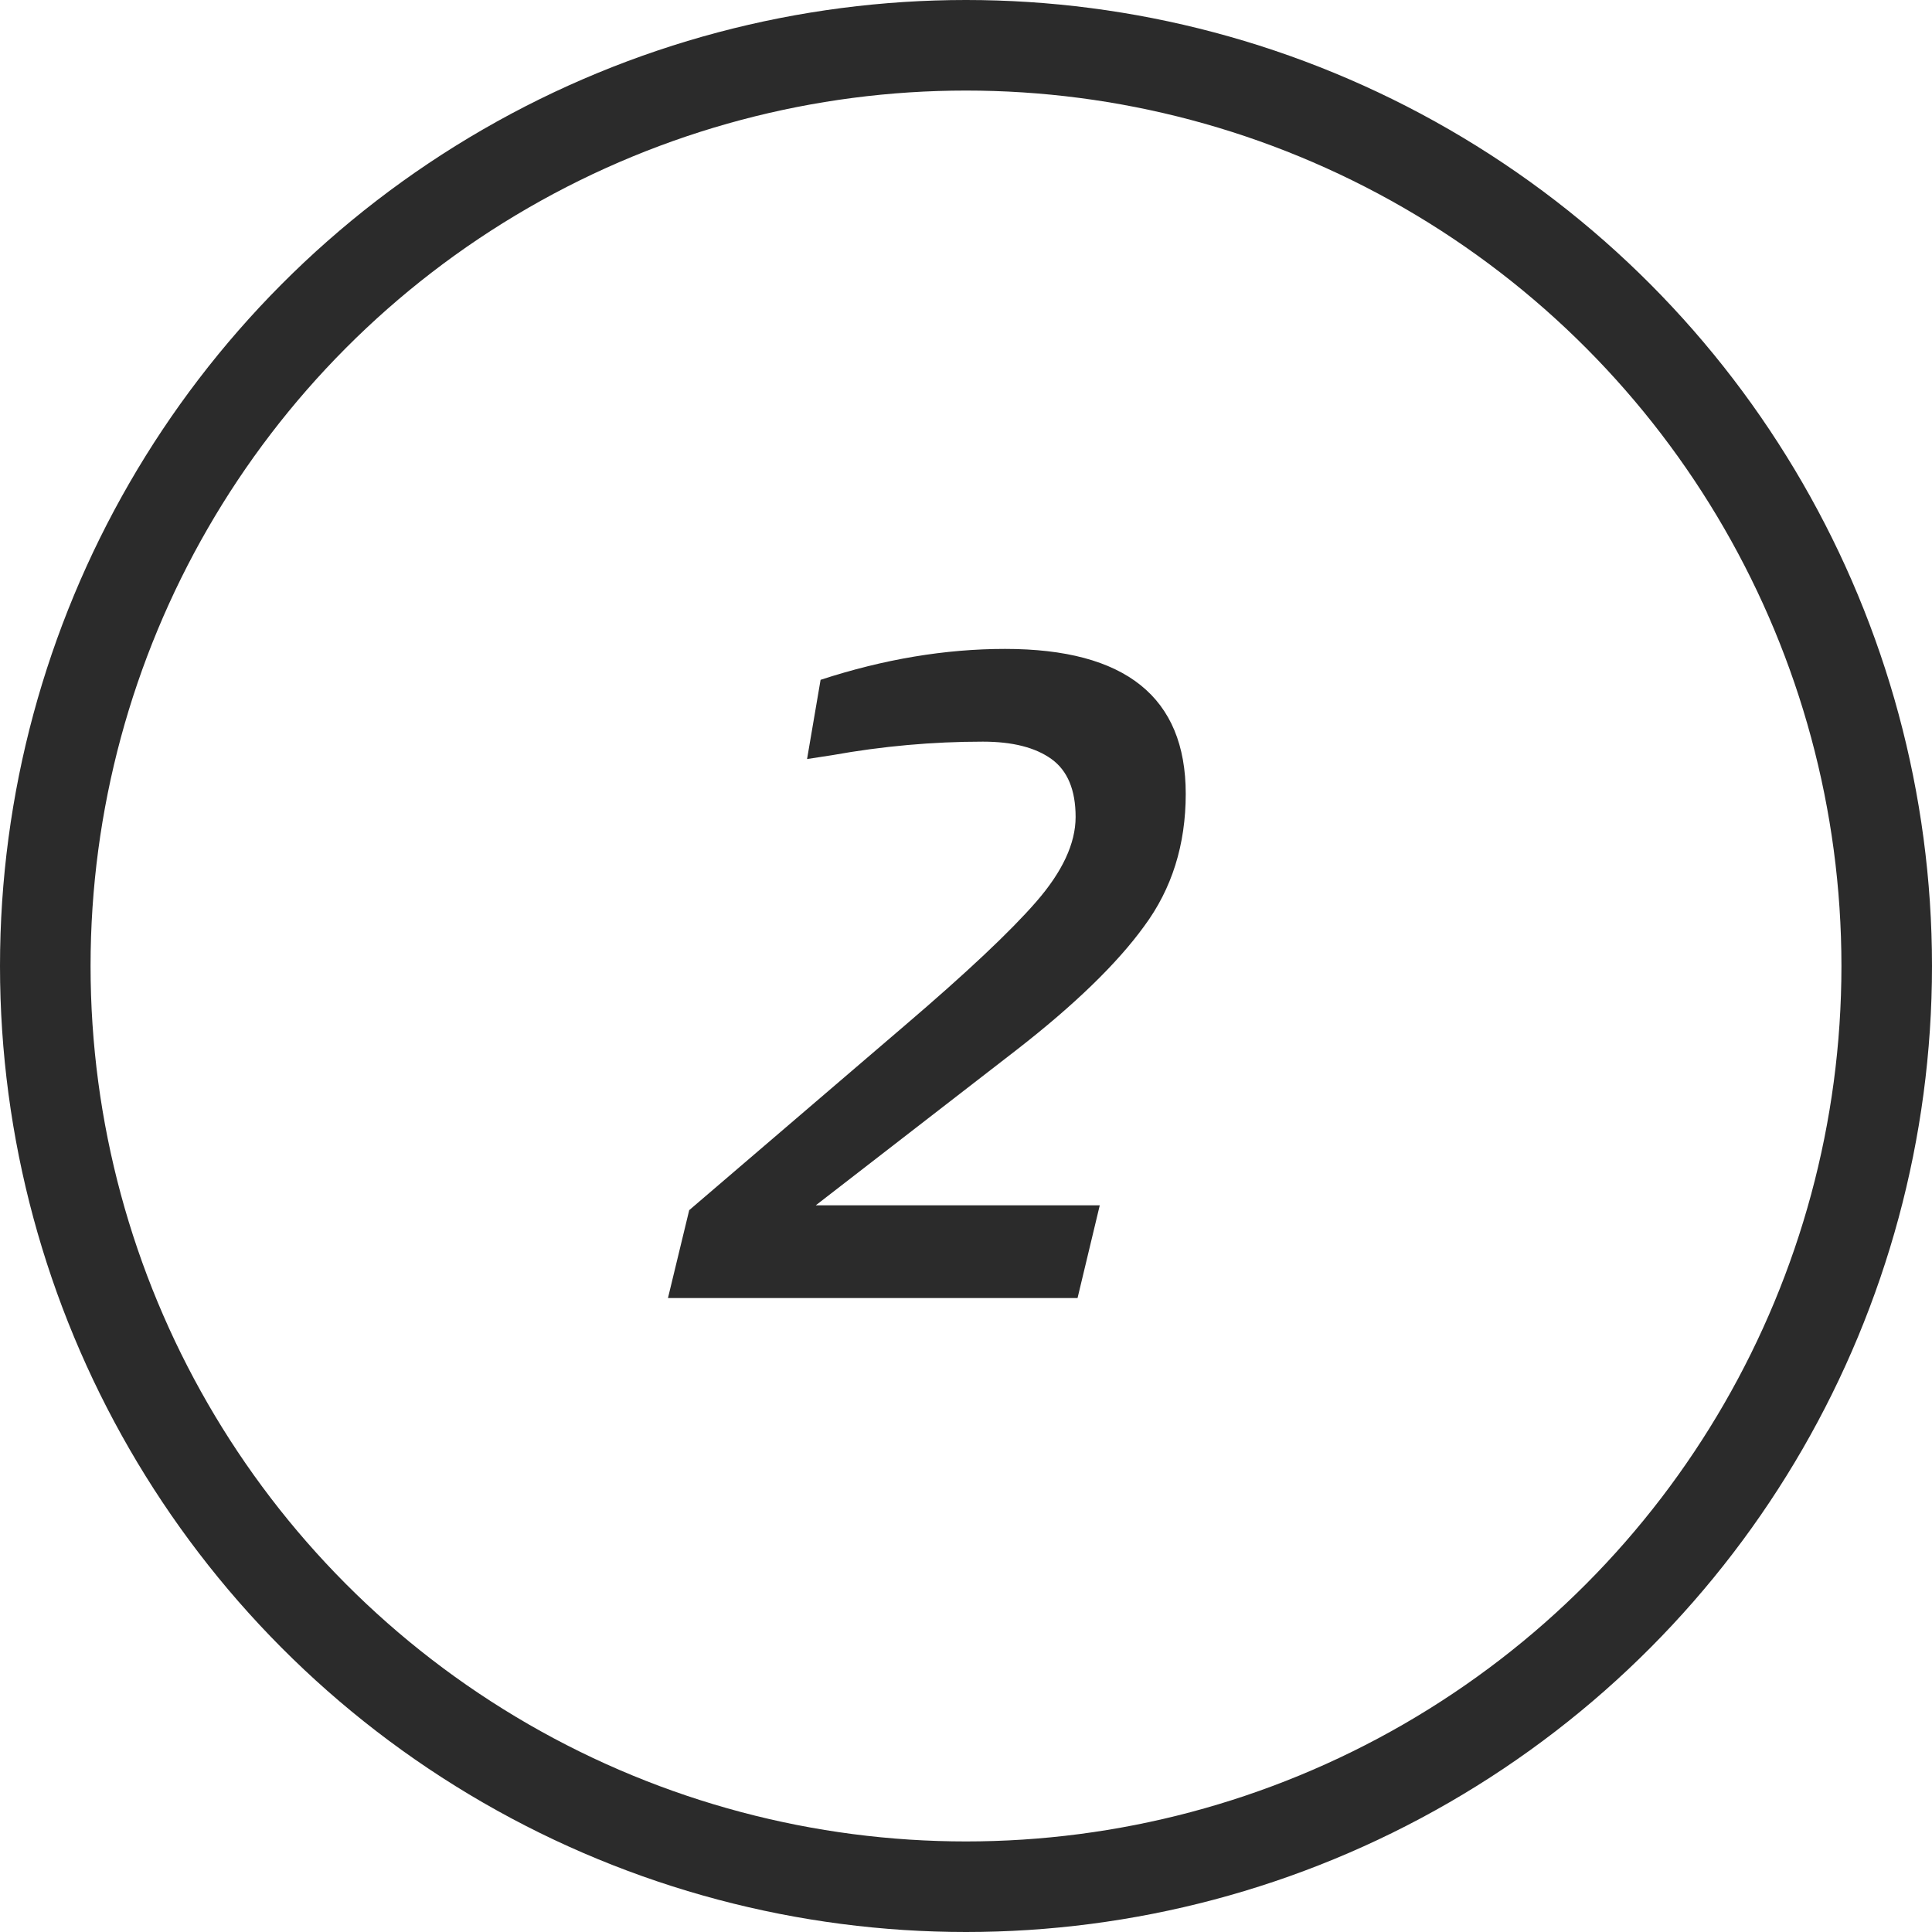
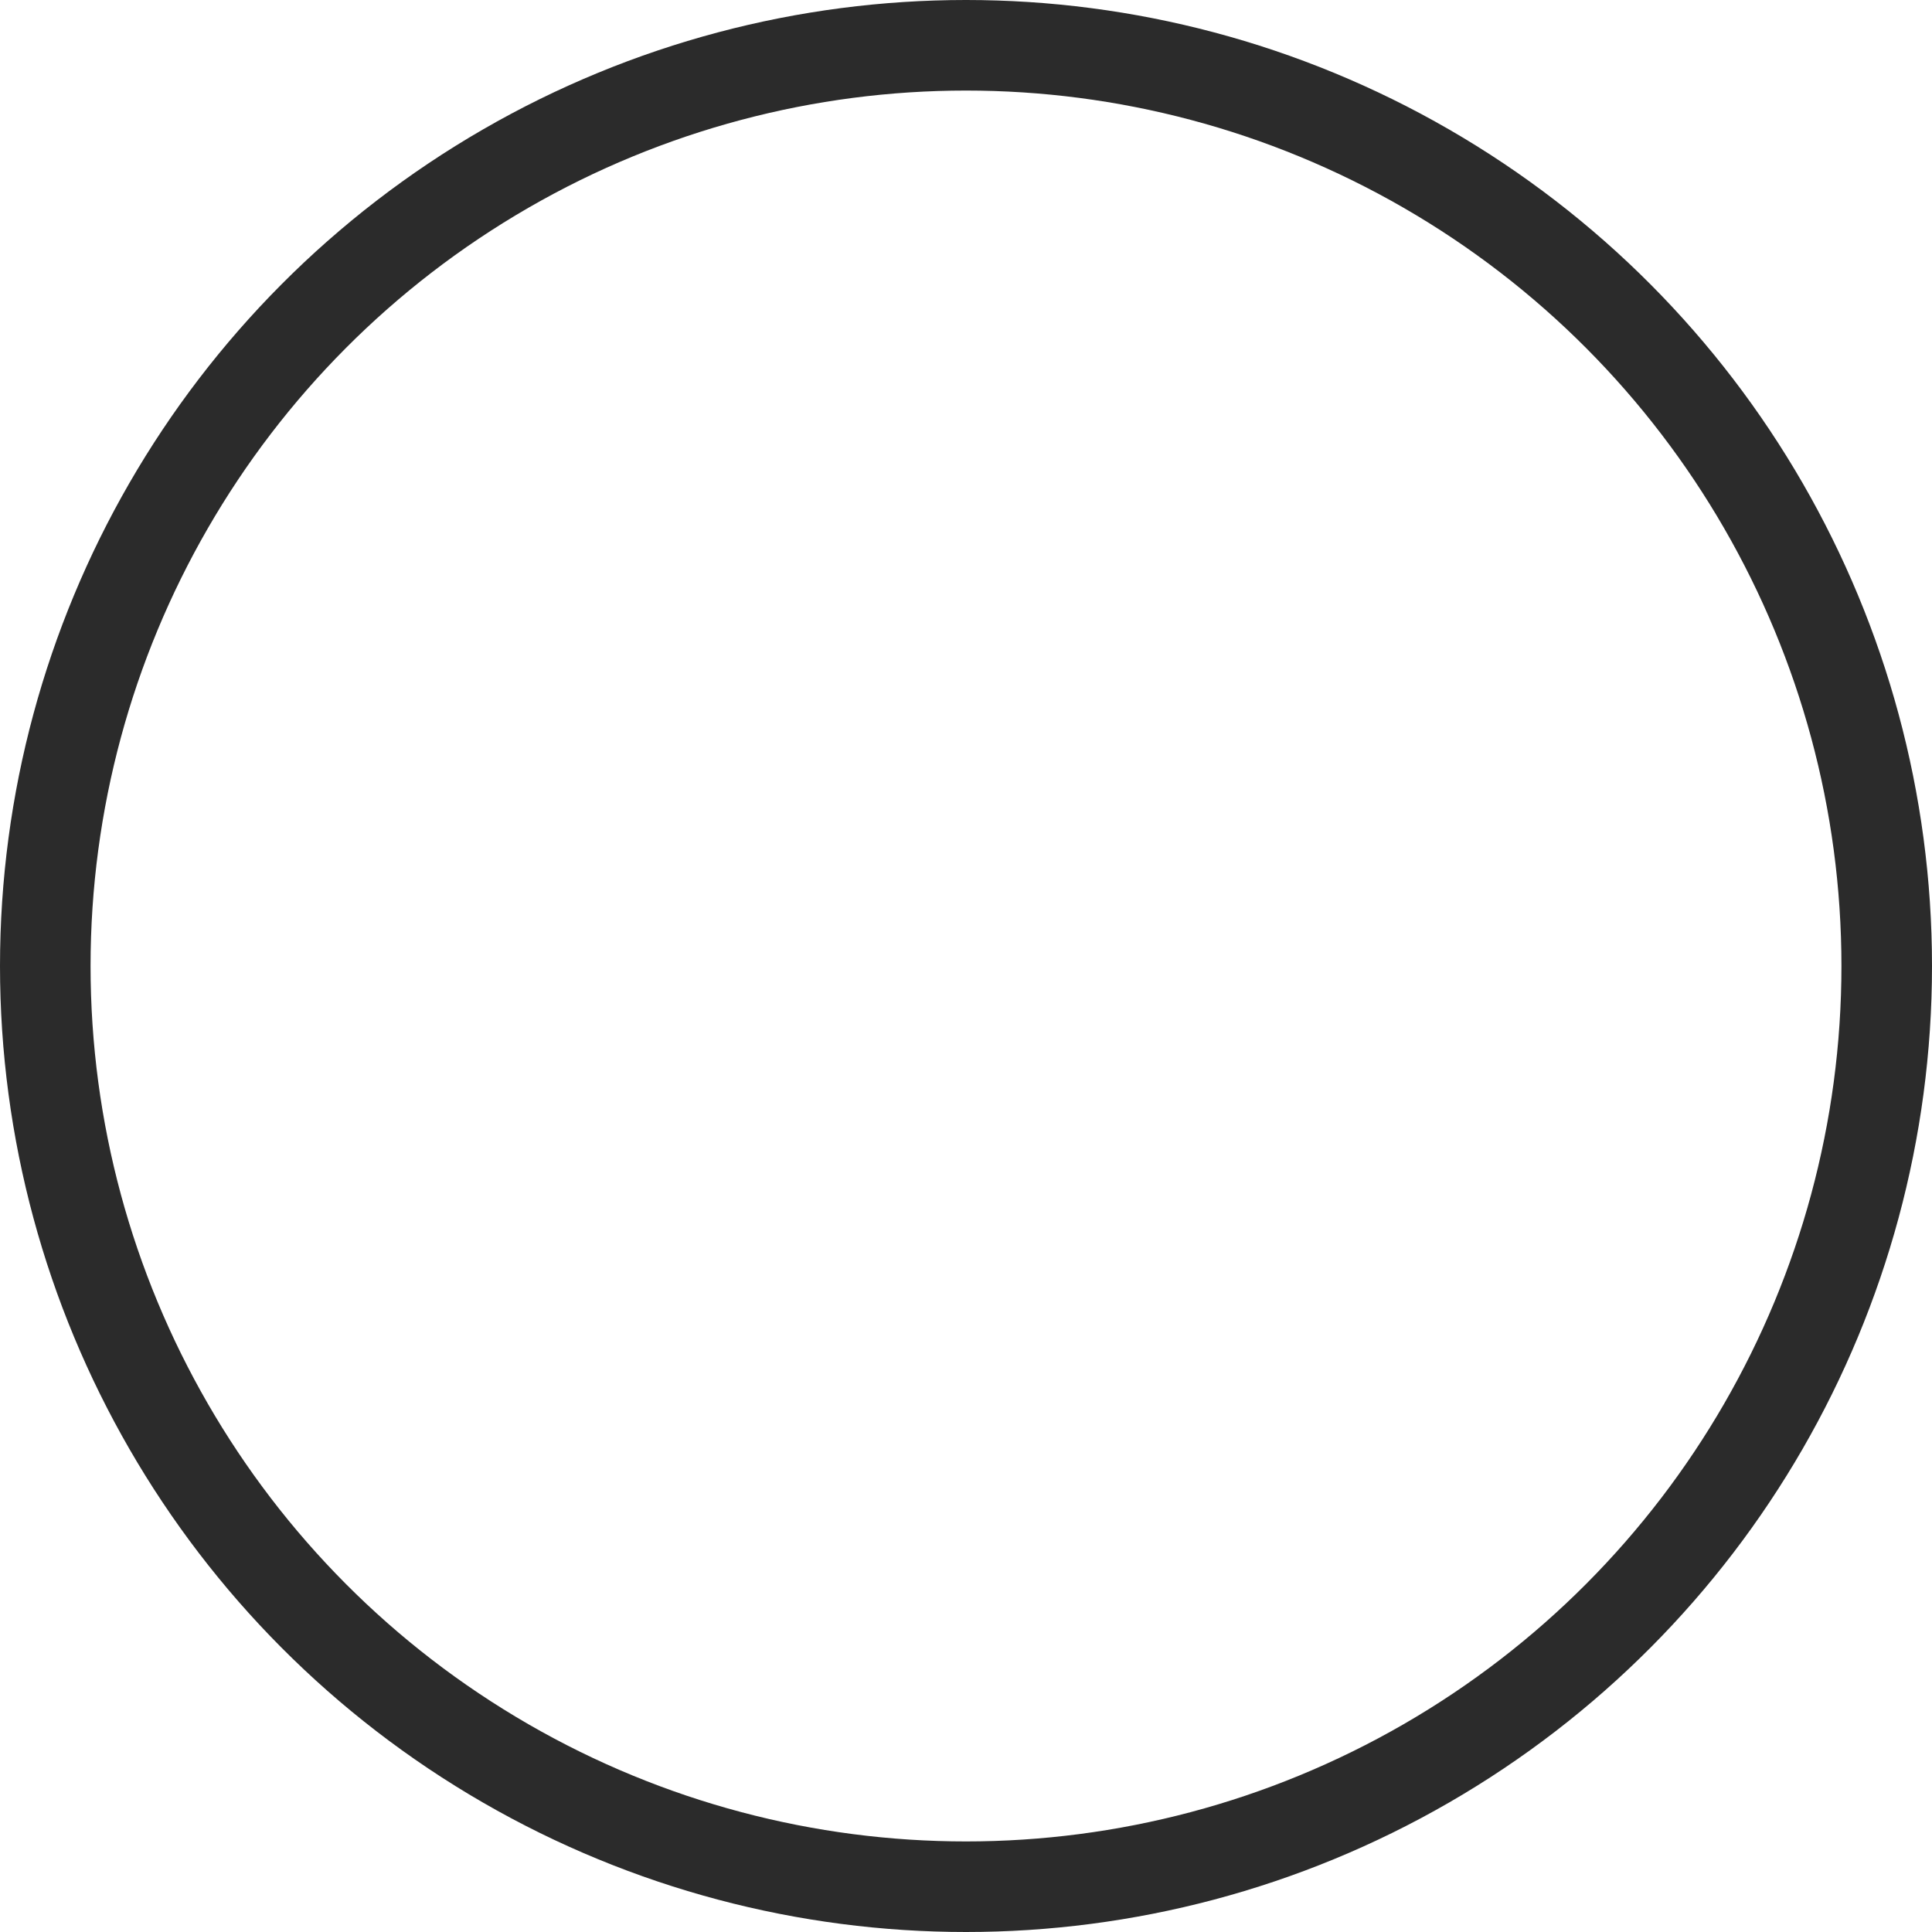
<svg xmlns="http://www.w3.org/2000/svg" width="64" height="64" viewBox="0 0 64 64" fill="none">
  <circle cx="32" cy="32" r="30.5" stroke="#2B2B2B" stroke-width="3" />
-   <path d="M29.967 33.976C32.015 32.227 33.465 30.861 34.319 29.88C35.194 28.877 35.631 27.939 35.631 27.064C35.631 26.168 35.364 25.528 34.831 25.144C34.297 24.76 33.54 24.568 32.559 24.568C30.895 24.568 29.231 24.717 27.567 25.016L26.735 25.144L27.183 22.52C29.273 21.837 31.311 21.496 33.295 21.496C37.284 21.496 39.279 23.096 39.279 26.296C39.279 27.981 38.82 29.443 37.903 30.68C37.007 31.917 35.599 33.283 33.679 34.776L27.023 39.928H36.431L35.695 43H22.127L22.831 40.088L29.967 33.976Z" fill="#2B2B2B" />
</svg>